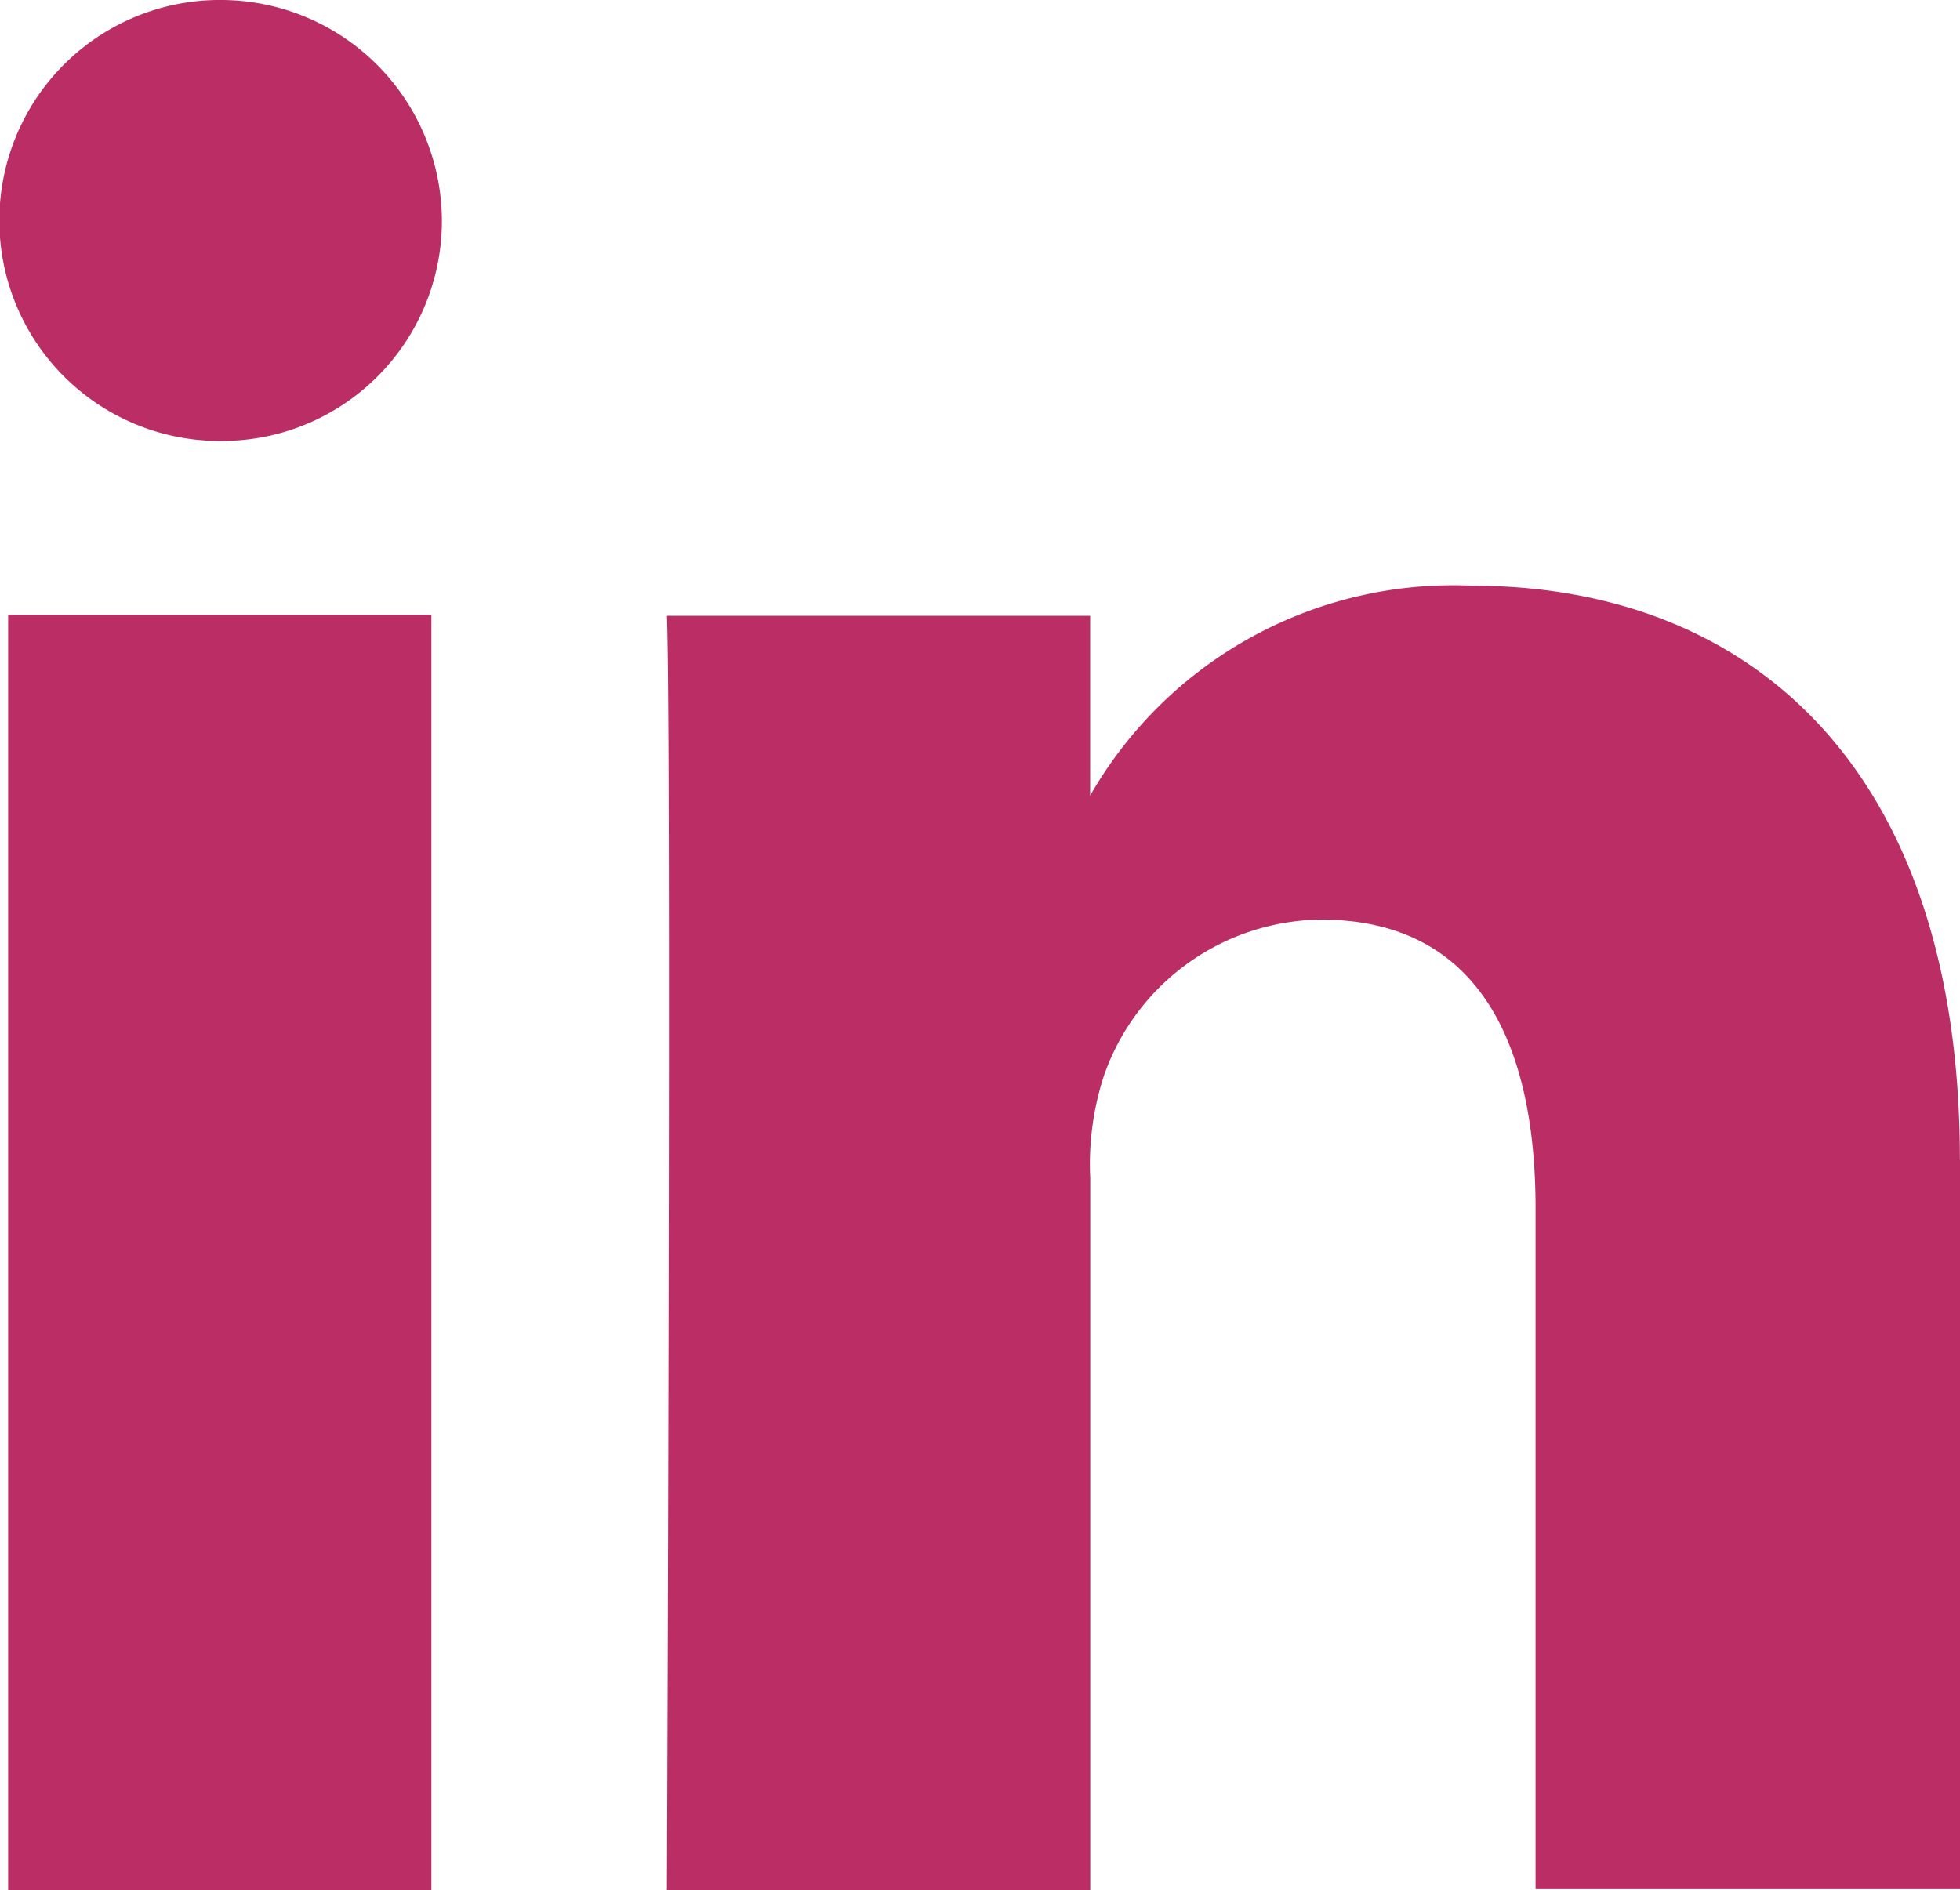
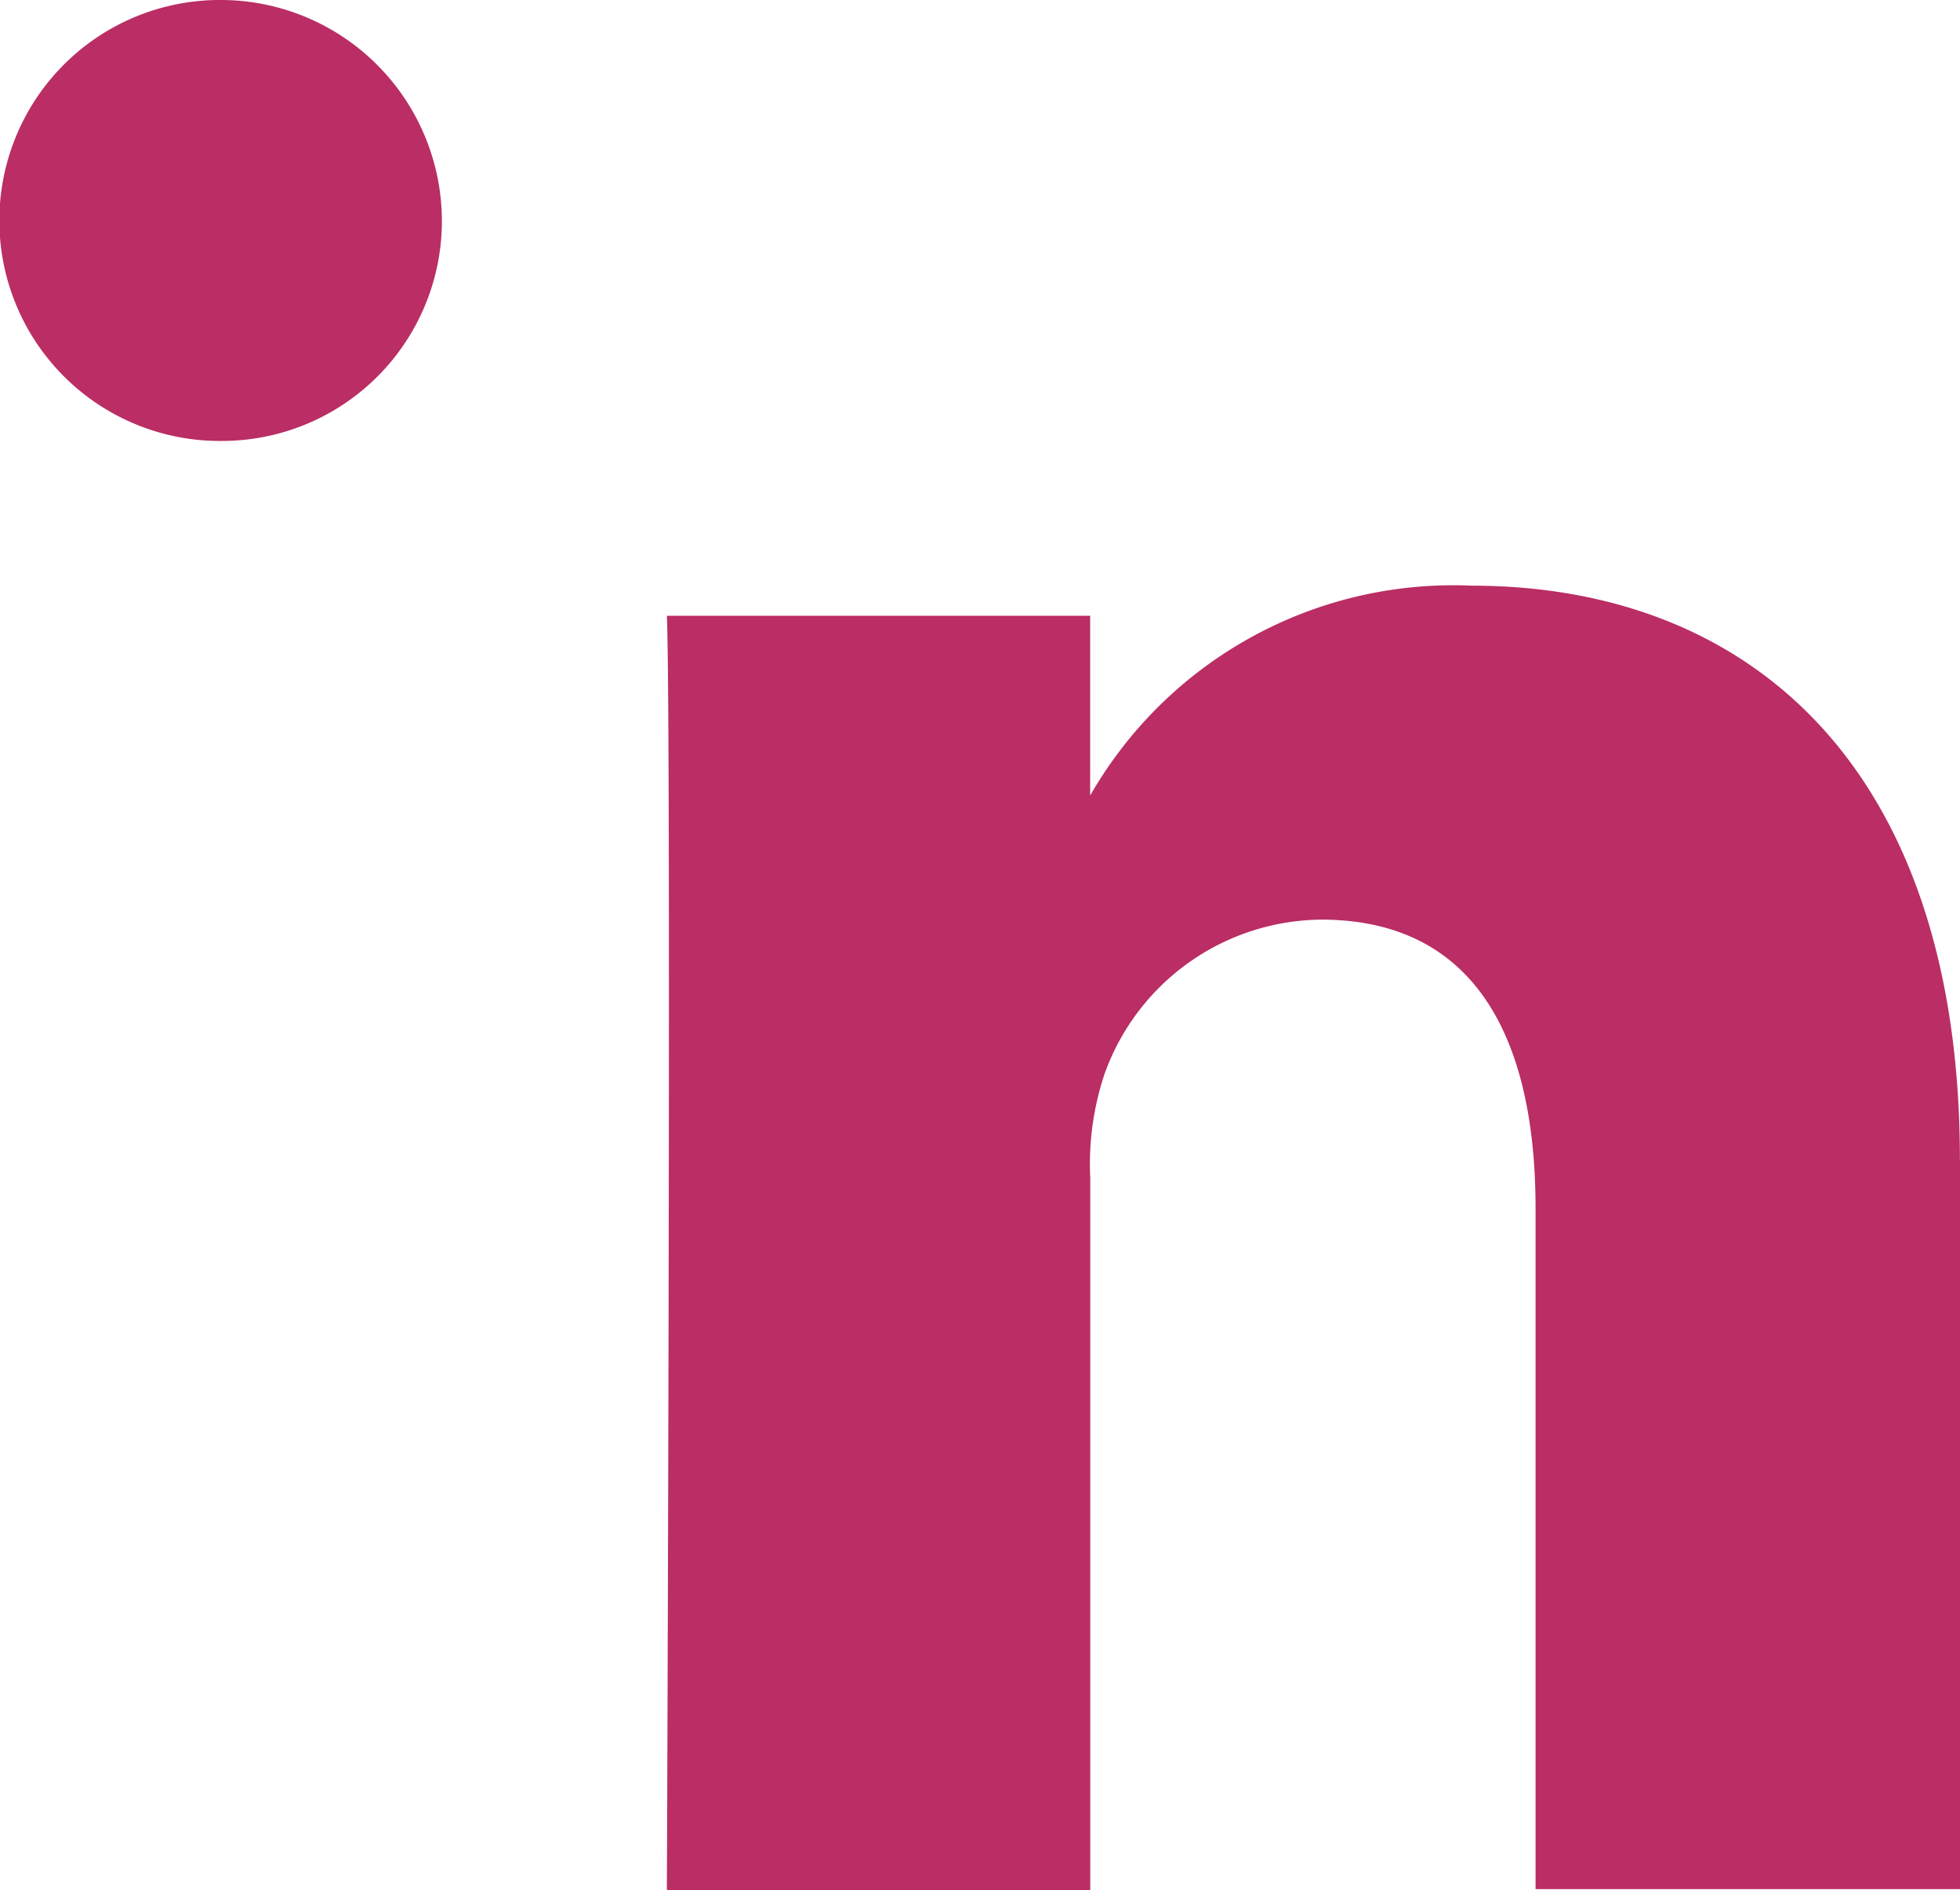
<svg xmlns="http://www.w3.org/2000/svg" id="Groupe_28" data-name="Groupe 28" width="20" height="19.29" viewBox="0 0 20 19.29">
  <path id="Tracé_52" data-name="Tracé 52" d="M104,10.909v7.444H99.664V11.406c0-1.751-.627-2.947-2.189-2.947a2.371,2.371,0,0,0-2.213,1.586,2.908,2.908,0,0,0-.142,1.053v7.266H90.8s.047-11.787,0-13.006h4.319V7.193a4.269,4.269,0,0,1,3.893-2.142c2.84,0,4.982,1.858,4.982,5.858" transform="translate(-83.995 0.926)" fill="#ba2d65" />
-   <rect id="Rectangle_49" data-name="Rectangle 49" width="4.319" height="13.018" transform="translate(0.083 6.273)" fill="#ba2d65" />
  <path id="Tracé_53" data-name="Tracé 53" d="M89.559,2.272A2.245,2.245,0,0,1,87.3,4.5h-.035A2.249,2.249,0,0,1,87.322,0a2.258,2.258,0,0,1,2.237,2.272" transform="translate(-85.05 0)" fill="#ba2d65" />
</svg>